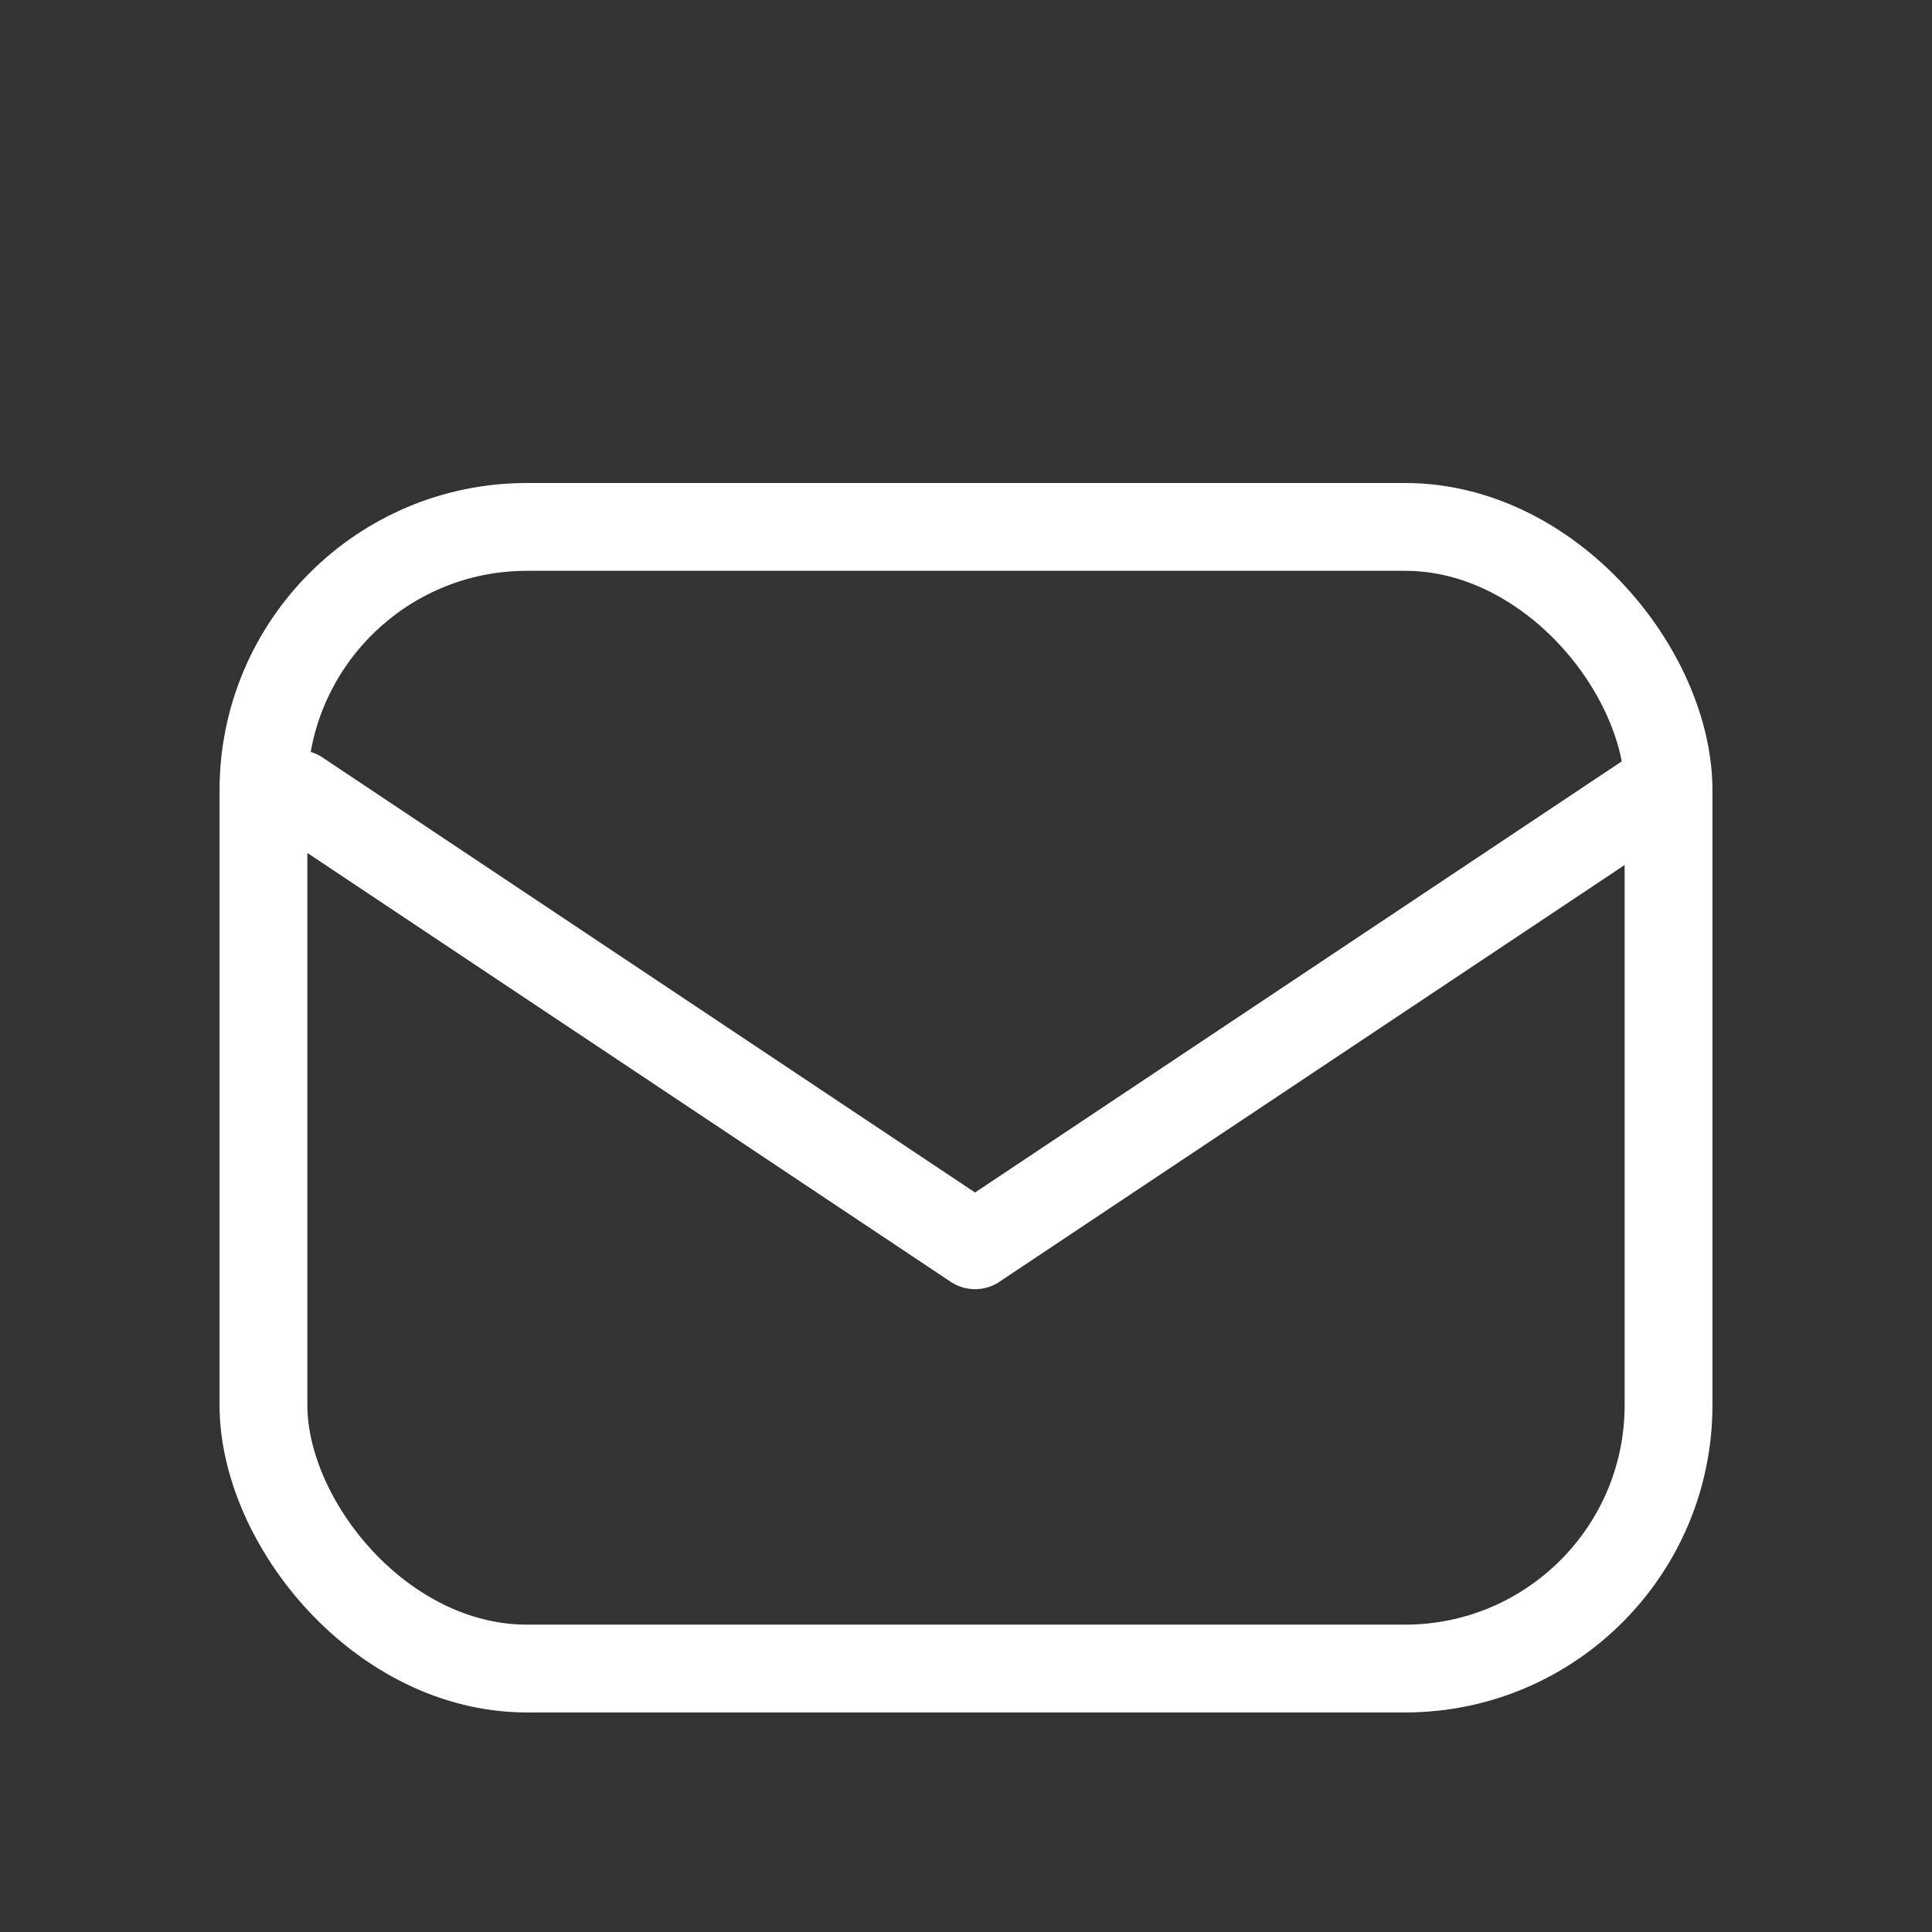
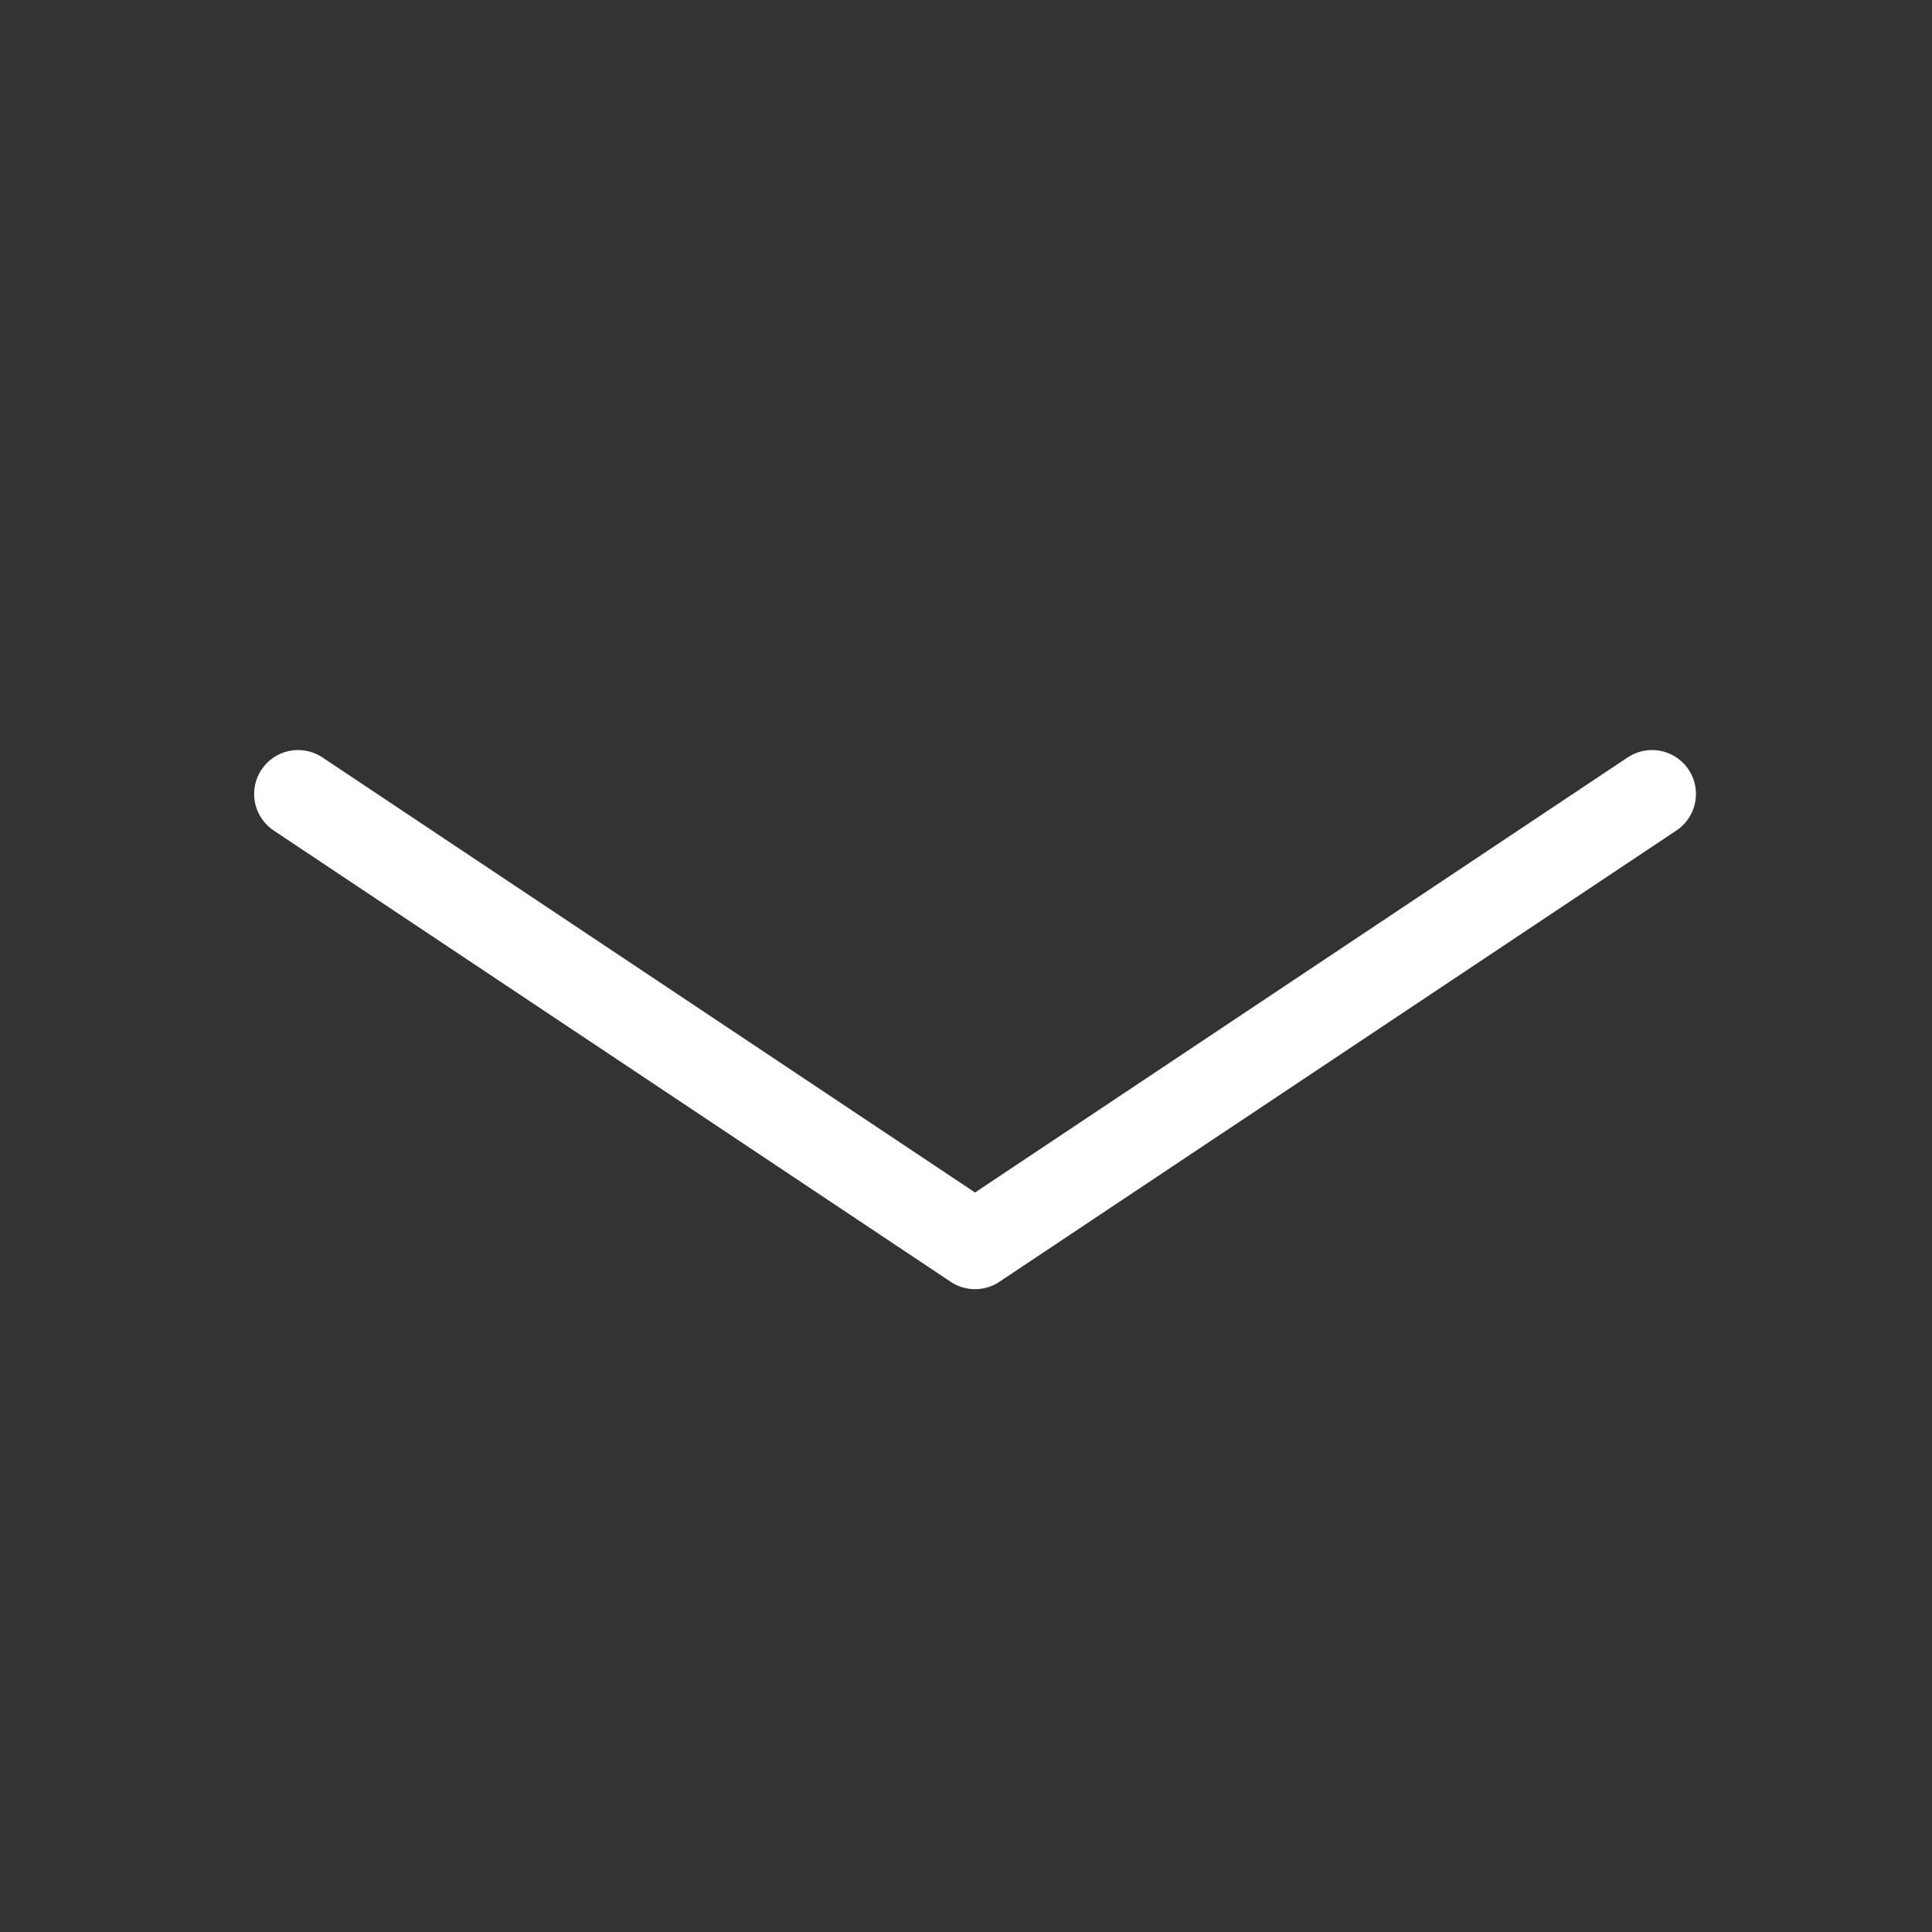
<svg xmlns="http://www.w3.org/2000/svg" width="22" height="22" viewBox="0 0 22 22">
  <rect x="0" y="0" width="22" height="22" fill="#333333" stroke="none" />
  <g id="_831_ma_h" data-name="831_ma_h" transform="translate(0 -0.109)">
-     <rect id="長方形_16" data-name="長方形 16" width="22" height="22" transform="translate(0 0.109)" fill="none" />
-     <rect id="長方形_17" data-name="長方形 17" width="16" height="13" rx="3" transform="translate(3 6.109)" fill="none" stroke="#fff" stroke-linecap="round" stroke-linejoin="round" stroke-width="1" />
    <path id="パス_13" data-name="パス 13" d="M6,19l7.709,5.139L21.418,19" transform="translate(-2.606 -9.85)" fill="none" stroke="#fff" stroke-linecap="round" stroke-linejoin="round" stroke-width="1" />
  </g>
</svg>